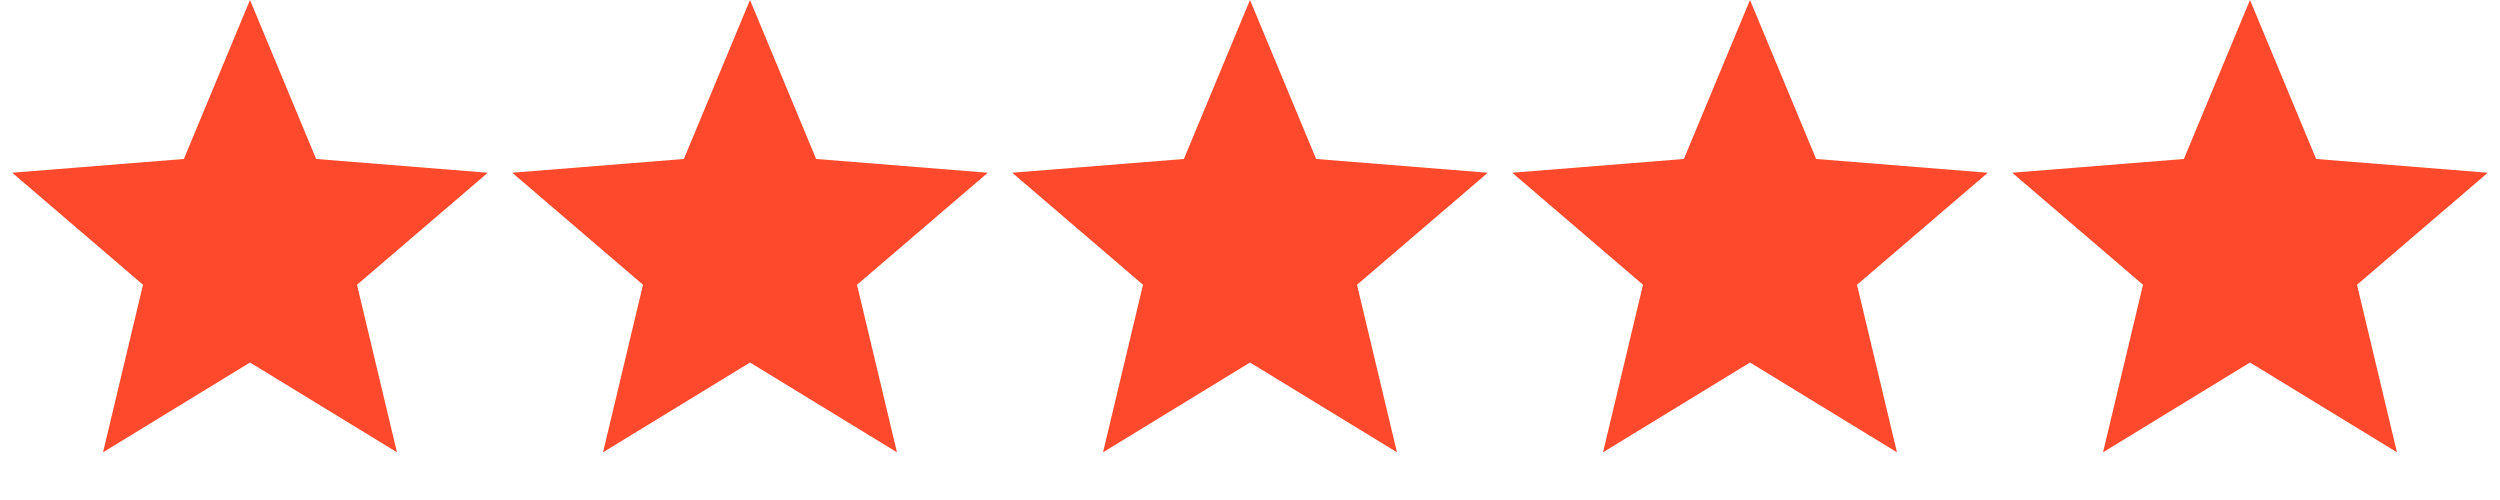
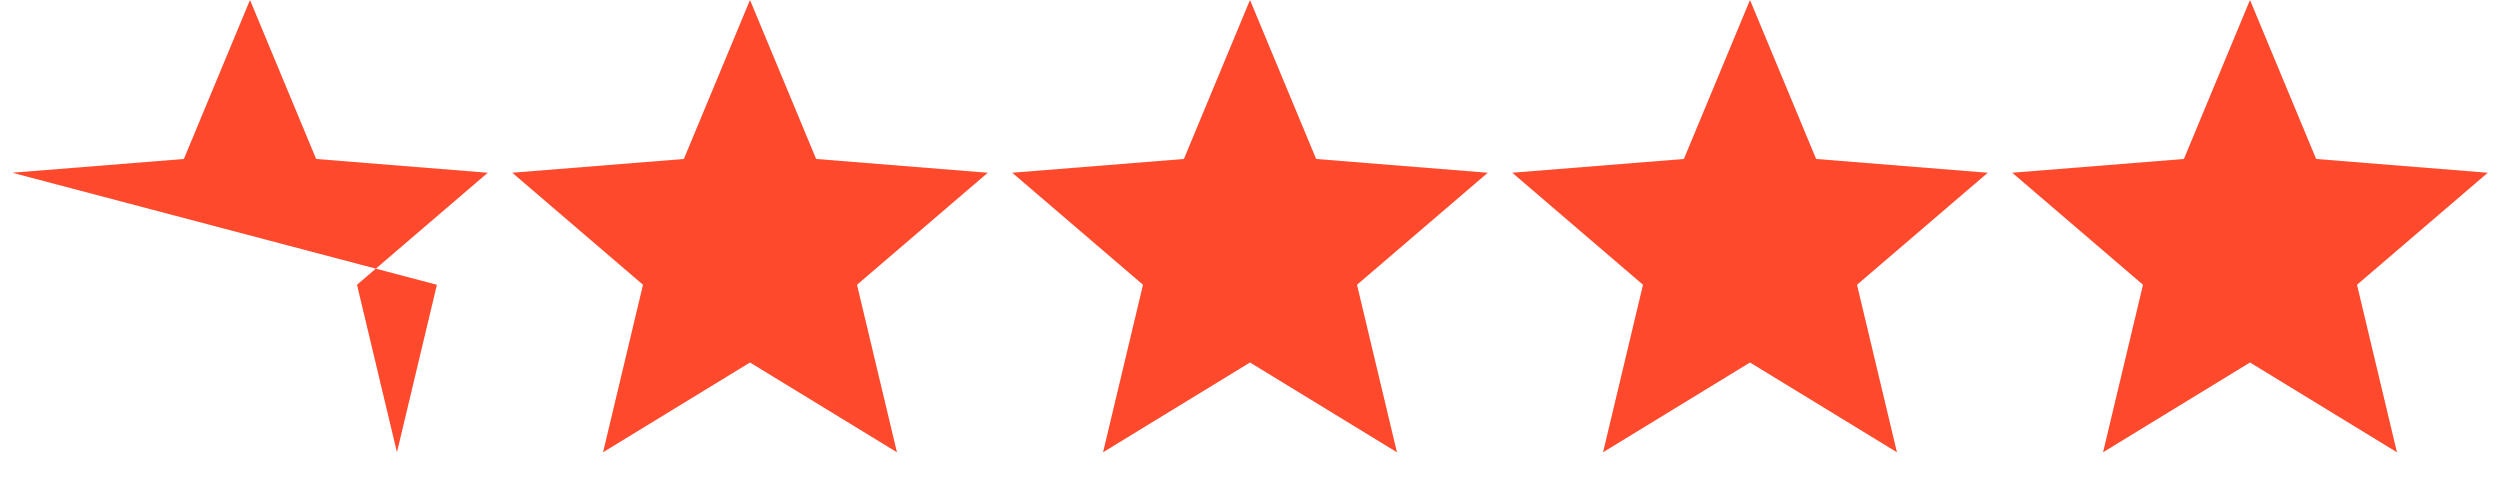
<svg xmlns="http://www.w3.org/2000/svg" width="110" height="22" fill="none">
-   <path d="M11 0l2.91 6.995 7.552.606-5.754 4.929 1.758 7.37L11 15.95 4.534 19.9l1.758-7.37L.538 7.6l7.552-.605L11 0zM33 0l2.91 6.995 7.552.606-5.754 4.929 1.758 7.37L33 15.95l-6.466 3.95 1.758-7.37-5.754-4.93 7.552-.605L33 0zM55 0l2.91 6.995 7.552.606-5.754 4.929 1.758 7.37L55 15.95l-6.466 3.95 1.758-7.37-5.754-4.93 7.553-.605L55 0zM77 0l2.91 6.995 7.552.606-5.754 4.929 1.758 7.37L77 15.95l-6.466 3.95 1.758-7.37-5.754-4.93 7.553-.605L77 0zM99 0l2.91 6.995 7.552.606-5.754 4.929 1.758 7.37L99 15.95l-6.466 3.95 1.758-7.37-5.754-4.93 7.553-.605L99 0z" fill="#FF492C" />
+   <path d="M11 0l2.91 6.995 7.552.606-5.754 4.929 1.758 7.37l1.758-7.37L.538 7.6l7.552-.605L11 0zM33 0l2.91 6.995 7.552.606-5.754 4.929 1.758 7.37L33 15.95l-6.466 3.95 1.758-7.37-5.754-4.93 7.552-.605L33 0zM55 0l2.91 6.995 7.552.606-5.754 4.929 1.758 7.37L55 15.95l-6.466 3.95 1.758-7.37-5.754-4.93 7.553-.605L55 0zM77 0l2.91 6.995 7.552.606-5.754 4.929 1.758 7.37L77 15.95l-6.466 3.95 1.758-7.37-5.754-4.93 7.553-.605L77 0zM99 0l2.91 6.995 7.552.606-5.754 4.929 1.758 7.37L99 15.95l-6.466 3.95 1.758-7.37-5.754-4.93 7.553-.605L99 0z" fill="#FF492C" />
</svg>